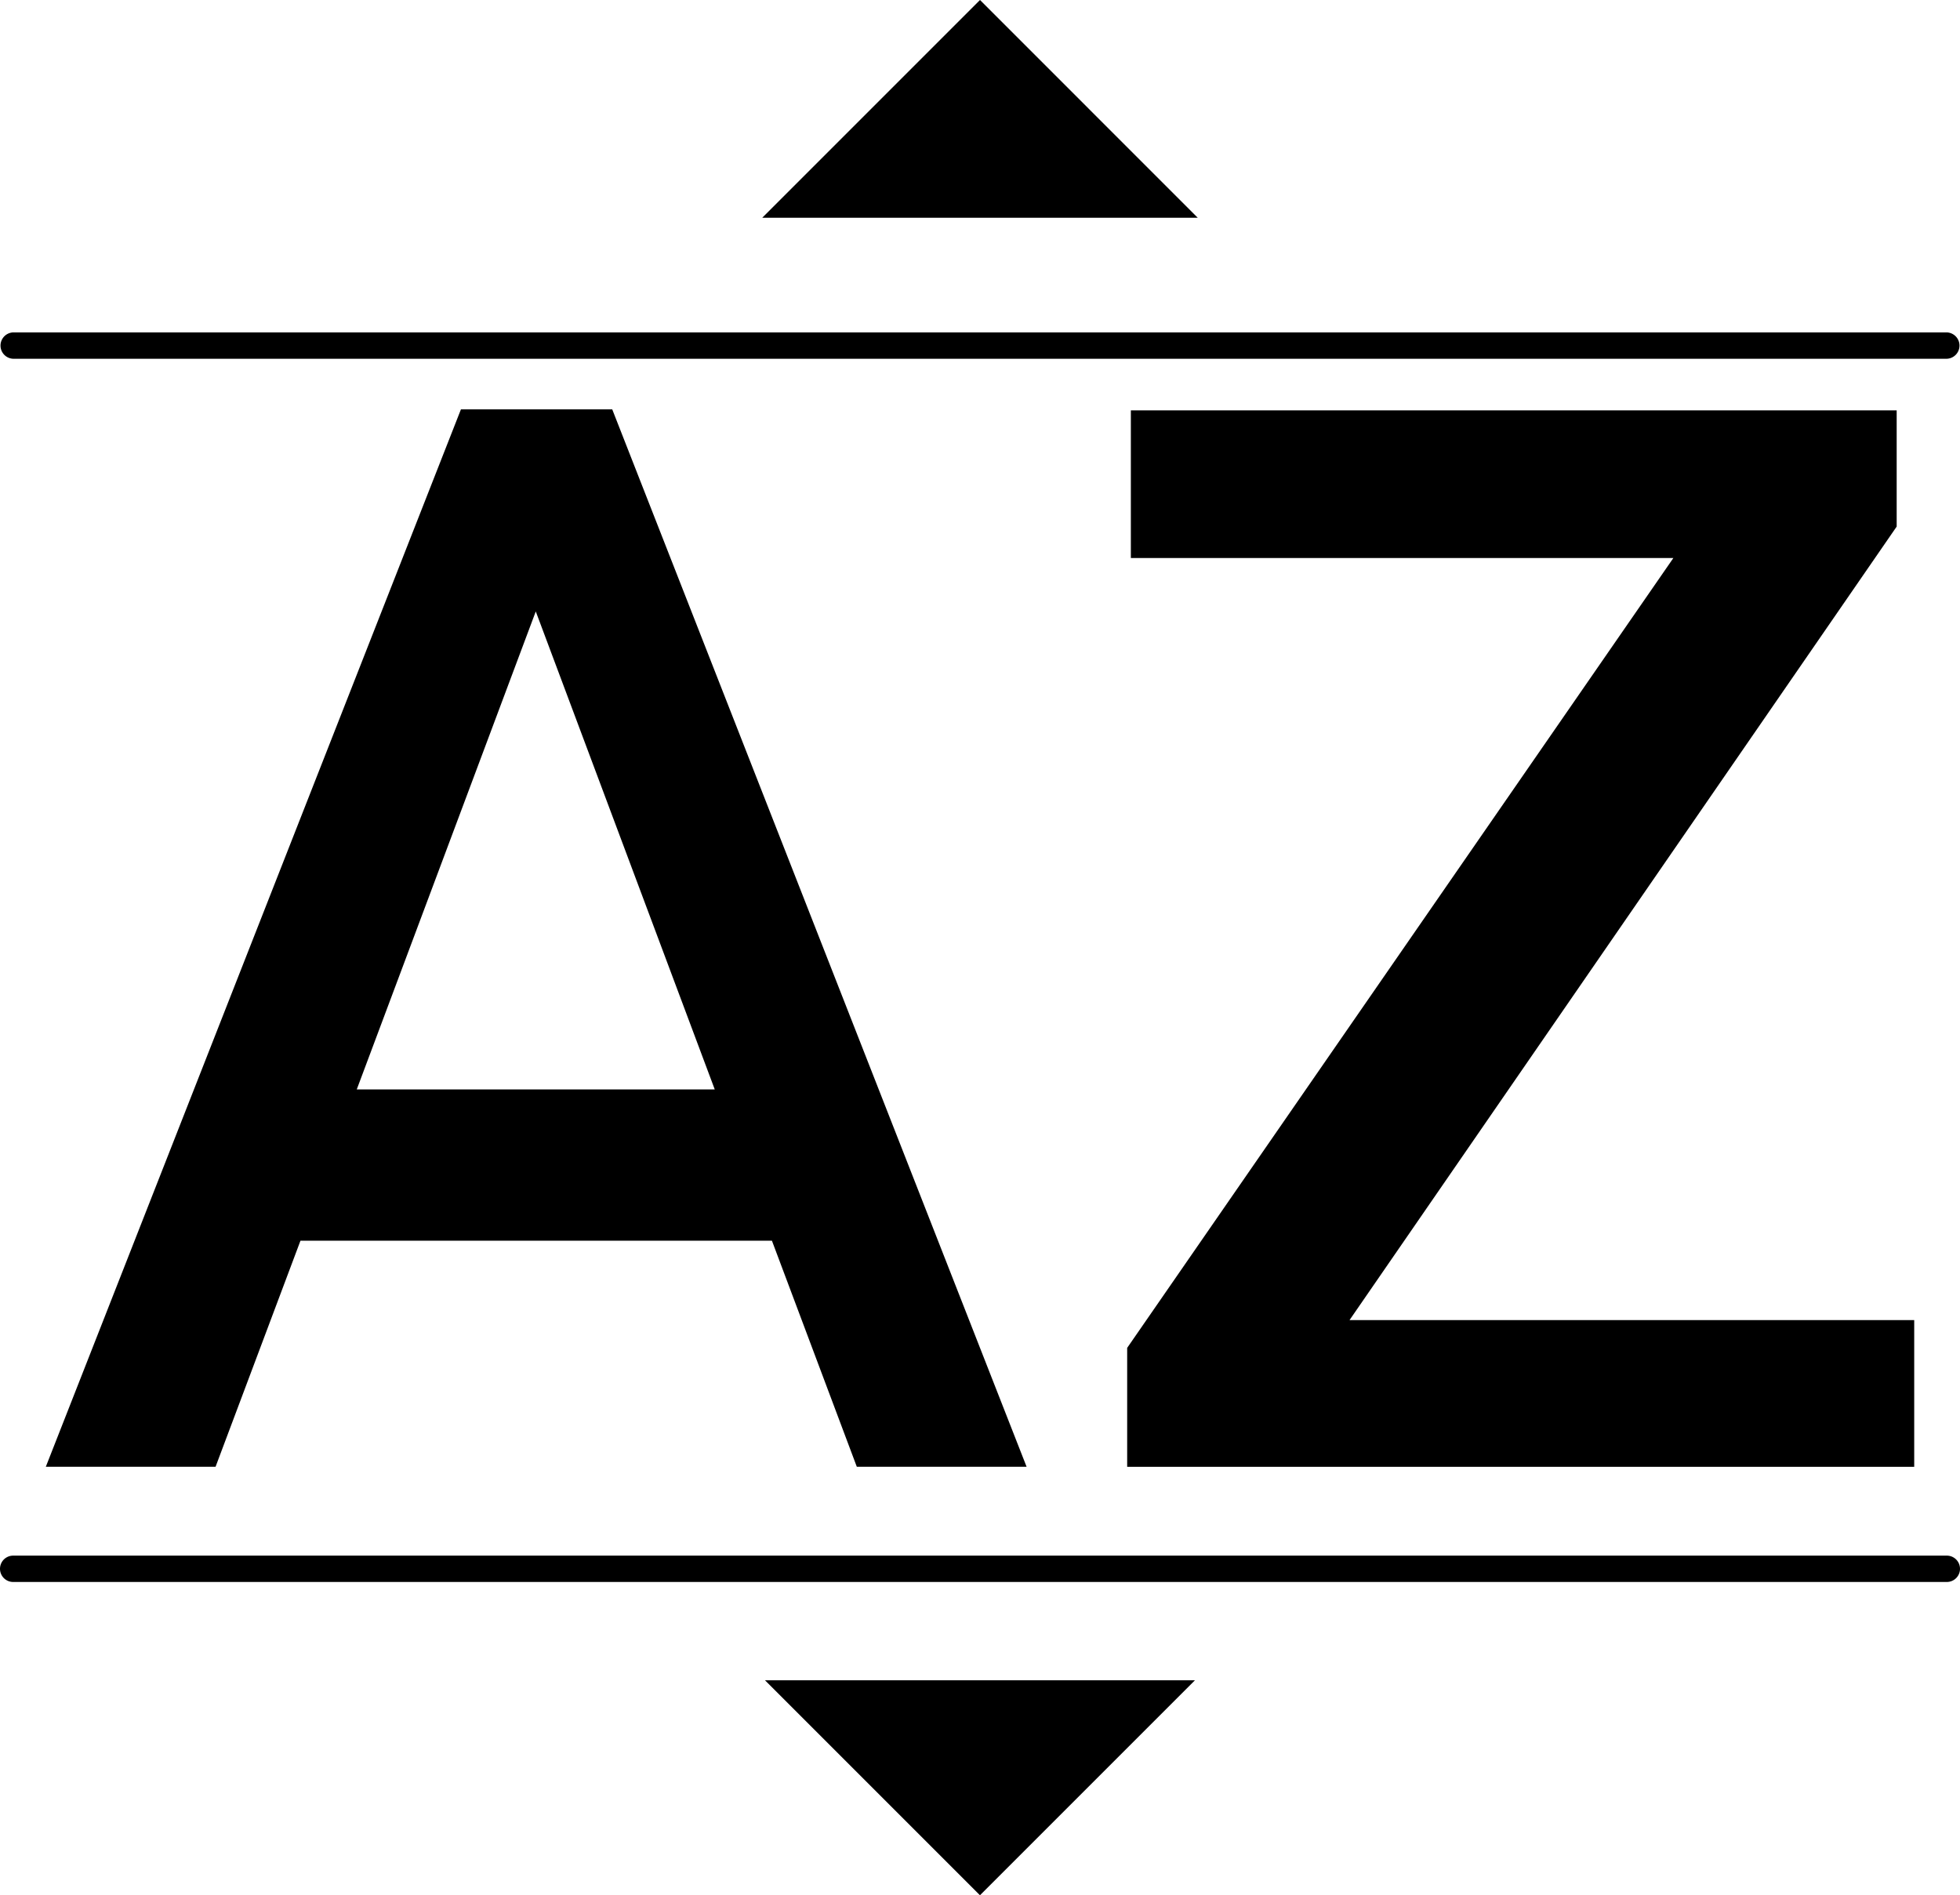
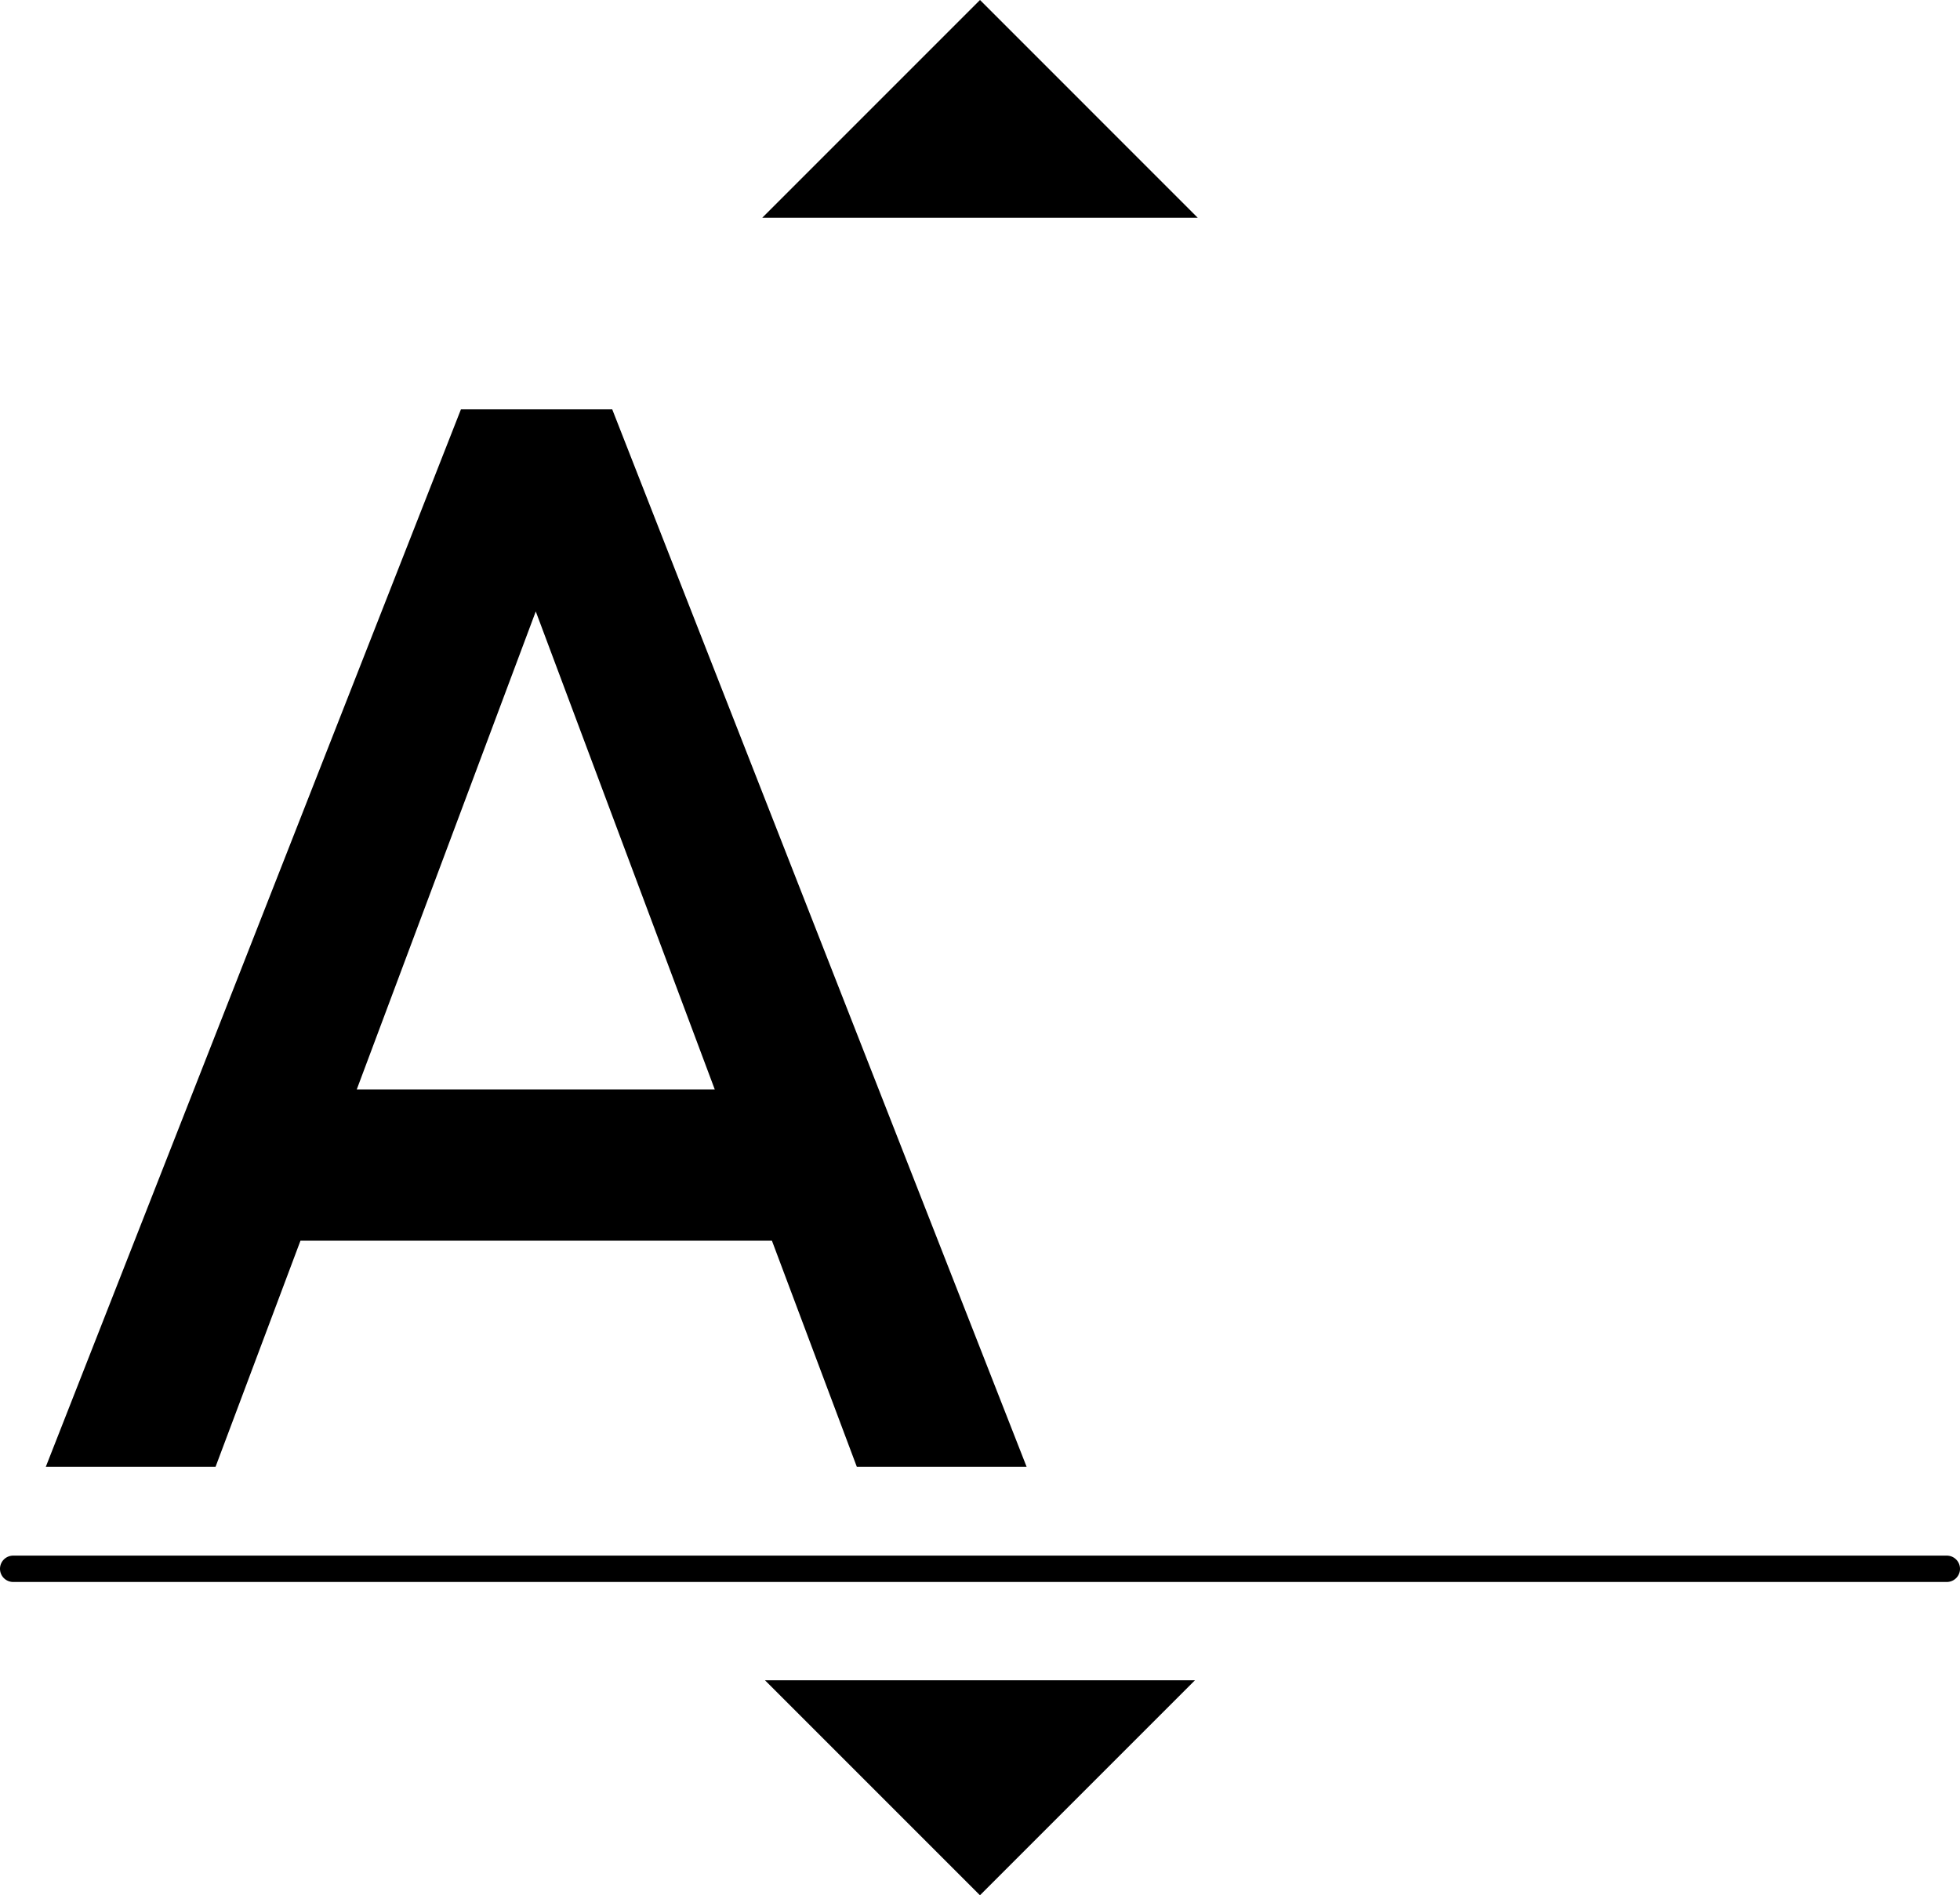
<svg xmlns="http://www.w3.org/2000/svg" id="Grupo_9" data-name="Grupo 9" width="91.092" height="88.08" viewBox="0 0 91.092 88.08">
  <path id="Trazado_36" data-name="Trazado 36" d="M1391.63,137.058l-10.12,10.12h20.24Z" transform="translate(-1346.084 -137.058)" />
  <path id="Trazado_37" data-name="Trazado 37" d="M1401.6,203.275h-19.983l9.991,9.991Z" transform="translate(-1346.064 -125.186)" />
-   <path id="Trazado_38" data-name="Trazado 38" d="M1395.891,202.327h36.578v-6.818h-26.244l25.429-36.878v-5.4h-35.592v6.861h25.214L1395.891,196.8Z" transform="translate(-1343.505 -134.159)" />
-   <path id="Trazado_39" data-name="Trazado 39" d="M1353.275,202.333h7.889l3.946-10.506h21.912l3.945,10.506h7.891L1379.6,153.191h-7.032Zm31.089-17.538h-16.637l8.319-22.213Z" transform="translate(-1351.146 -134.166)" />
-   <path id="Trazado_40" data-name="Trazado 40" d="M1352.082,151.383h89.868a.613.613,0,0,0,0-1.225h-89.868a.613.613,0,0,0,0,1.225Z" transform="translate(-1351.47 -134.71)" />
+   <path id="Trazado_39" data-name="Trazado 39" d="M1353.275,202.333h7.889l3.946-10.506h21.912l3.945,10.506h7.891L1379.6,153.191h-7.032Zm31.089-17.538h-16.637l8.319-22.213" transform="translate(-1351.146 -134.166)" />
  <path id="Trazado_41" data-name="Trazado 41" d="M1352.082,199.587h89.868a.612.612,0,1,0,0-1.224h-89.868a.612.612,0,1,0,0,1.224Z" transform="translate(-1351.47 -126.067)" />
</svg>